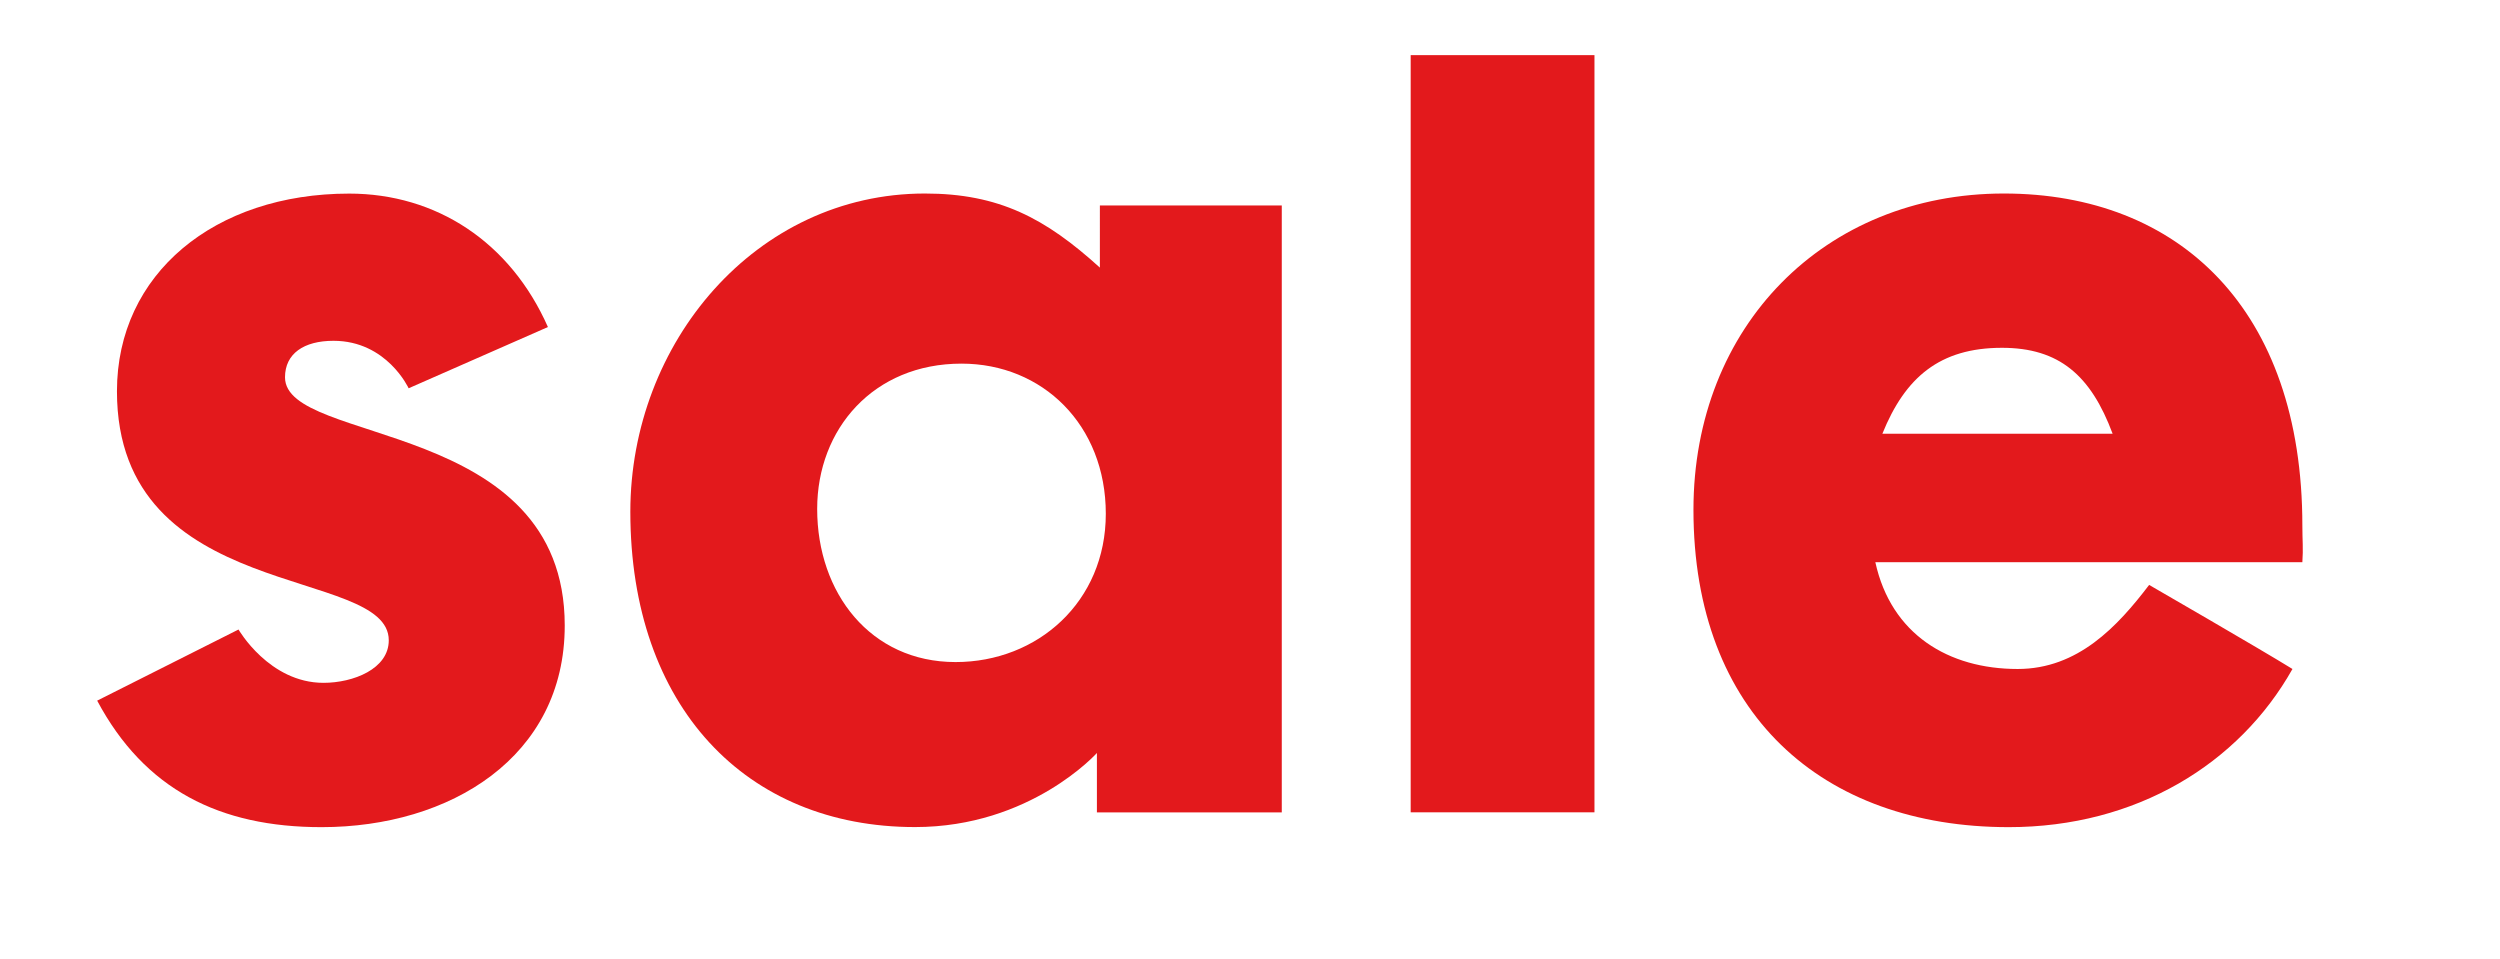
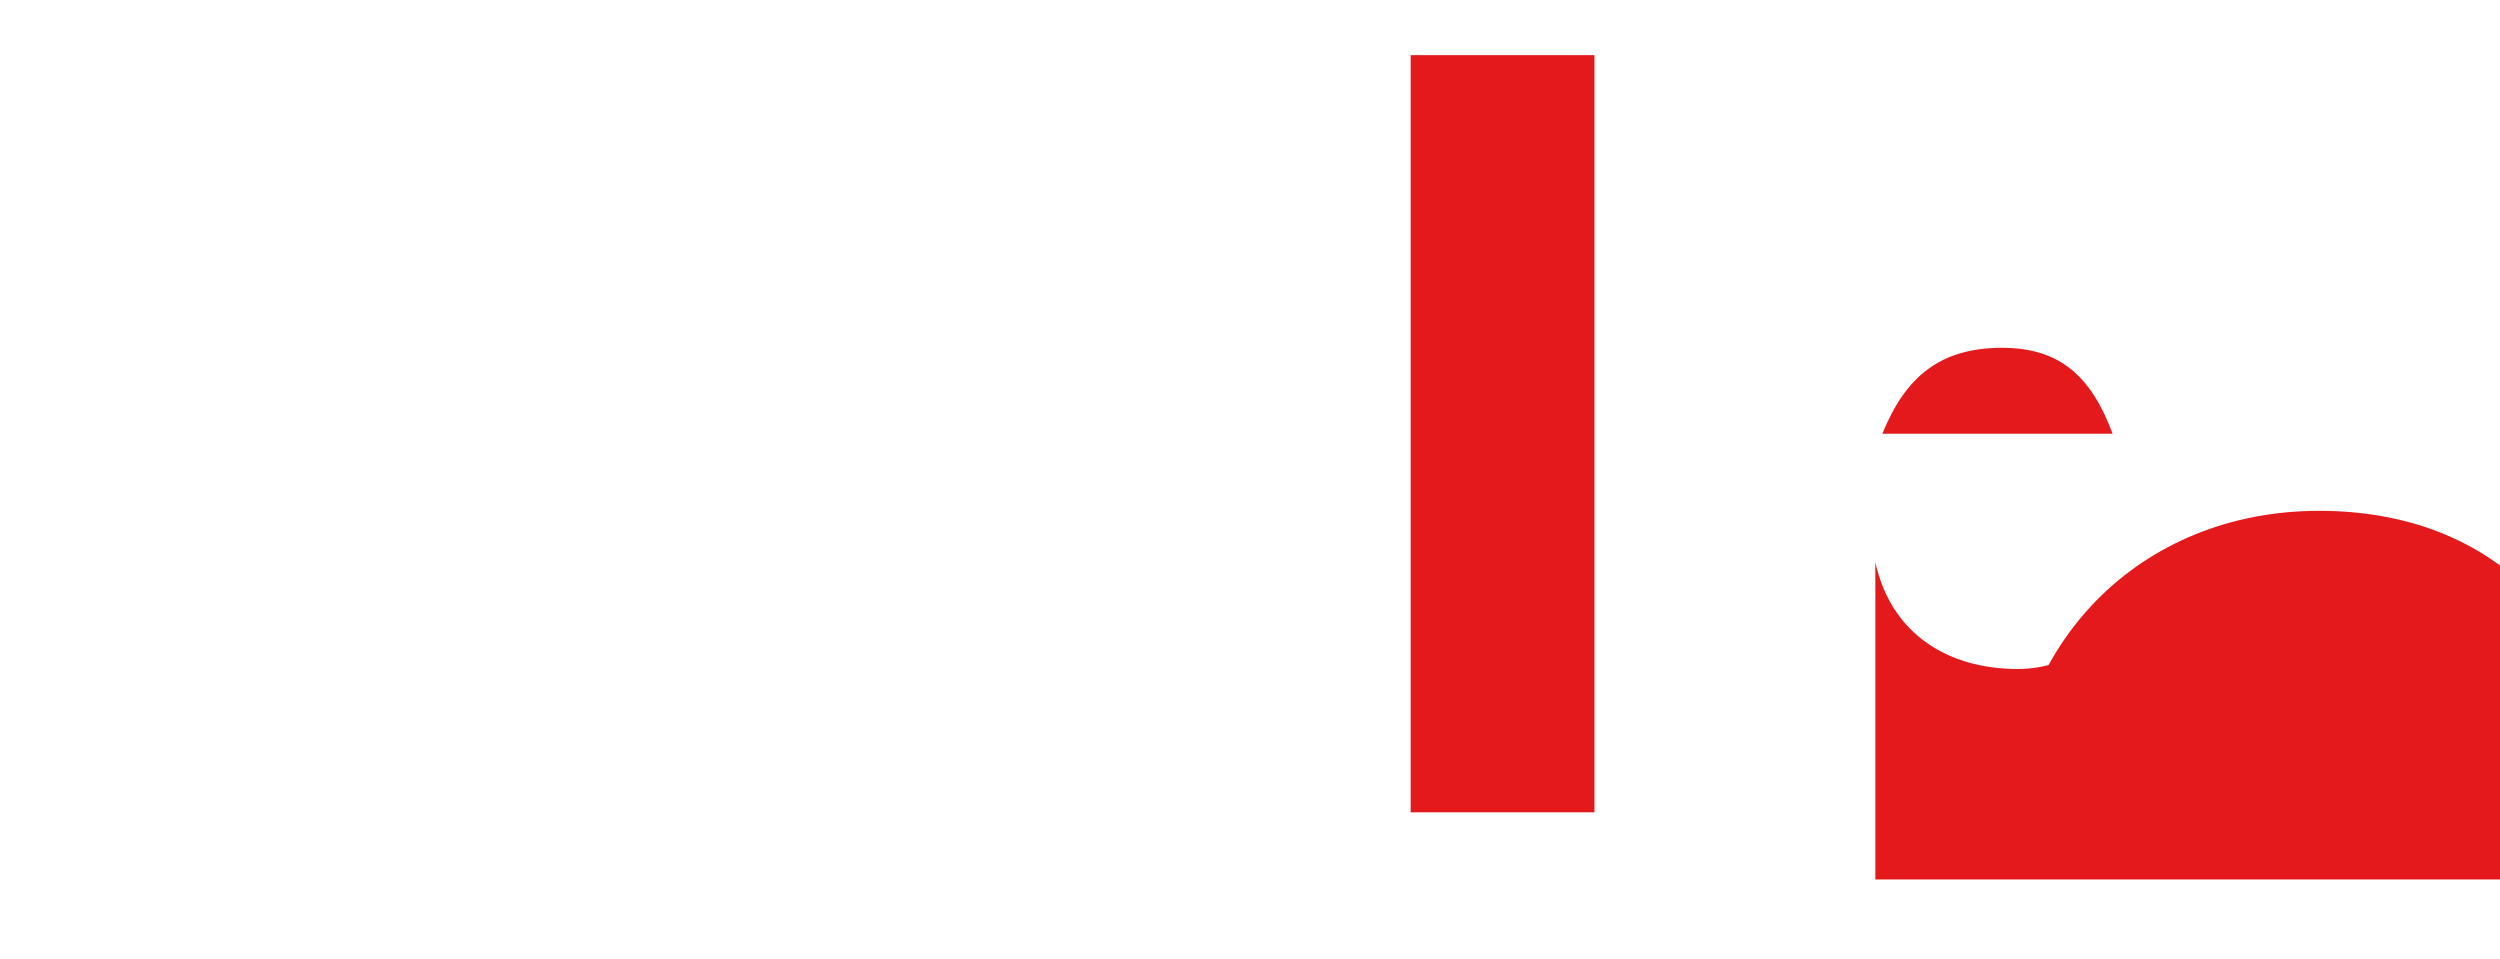
<svg xmlns="http://www.w3.org/2000/svg" xmlns:xlink="http://www.w3.org/1999/xlink" version="1.1" id="Laag_1" x="0px" y="0px" width="30.333px" height="11.636px" viewBox="0 0 30.333 11.636" enable-background="new 0 0 30.333 11.636" xml:space="preserve">
  <g>
    <defs>
      <rect id="SVGID_1_" y="0.001" width="69.75" height="11.635" />
    </defs>
    <clipPath id="SVGID_2_">
      <use xlink:href="#SVGID_1_" overflow="visible" />
    </clipPath>
    <g clip-path="url(#SVGID_2_)">
-       <path fill="#E3191C" d="M3.902,10.036c-1.235,0-2.147-0.455-2.723-1.535l1.715-0.863c0,0,0.372,0.647,1.031,0.647    c0.36,0,0.792-0.168,0.792-0.516c0-0.911-3.298-0.432-3.298-3.022c0-1.427,1.187-2.398,2.818-2.398    c1.055,0,1.955,0.587,2.411,1.619L4.958,4.711c0,0-0.264-0.576-0.912-0.576c-0.36,0-0.588,0.156-0.588,0.443    c0,0.828,3.394,0.492,3.394,3.011C6.853,9.185,5.461,10.036,3.902,10.036z" />
-       <path fill="#E3191C" d="M13.309,9.856v-0.72c0,0-0.804,0.899-2.207,0.899c-2.051,0-3.454-1.463-3.454-3.826    c0-2.05,1.523-3.861,3.574-3.861c0.899,0,1.463,0.3,2.123,0.899V2.493h2.207v7.364H13.309z M11.666,4.412    c-1.067,0-1.751,0.792-1.751,1.763c0,1.02,0.647,1.858,1.679,1.858c0.995,0,1.823-0.731,1.823-1.799    C13.417,5.155,12.649,4.412,11.666,4.412z" />
      <path fill="#E3191C" d="M17.116,9.856V0.669h2.23v9.187H17.116z" />
-       <path fill="#E3191C" d="M22.754,6.822c0.192,0.875,0.888,1.295,1.727,1.295c0.731,0,1.211-0.516,1.595-1.02    c0,0,1.331,0.768,1.739,1.02c-0.648,1.151-1.895,1.919-3.442,1.919c-2.267,0-3.826-1.379-3.826-3.85    c0-2.231,1.595-3.838,3.766-3.838c2.123,0,3.622,1.403,3.622,4.029c0,0.181,0.012,0.276,0,0.444H22.754z M24.29,4.22    c-0.755,0-1.175,0.359-1.451,1.043h2.794C25.369,4.555,24.985,4.22,24.29,4.22z" />
+       <path fill="#E3191C" d="M22.754,6.822c0.192,0.875,0.888,1.295,1.727,1.295c0.731,0,1.211-0.516,1.595-1.02    c0,0,1.331,0.768,1.739,1.02c-0.648,1.151-1.895,1.919-3.442,1.919c0-2.231,1.595-3.838,3.766-3.838c2.123,0,3.622,1.403,3.622,4.029c0,0.181,0.012,0.276,0,0.444H22.754z M24.29,4.22    c-0.755,0-1.175,0.359-1.451,1.043h2.794C25.369,4.555,24.985,4.22,24.29,4.22z" />
    </g>
  </g>
  <g>
</g>
</svg>